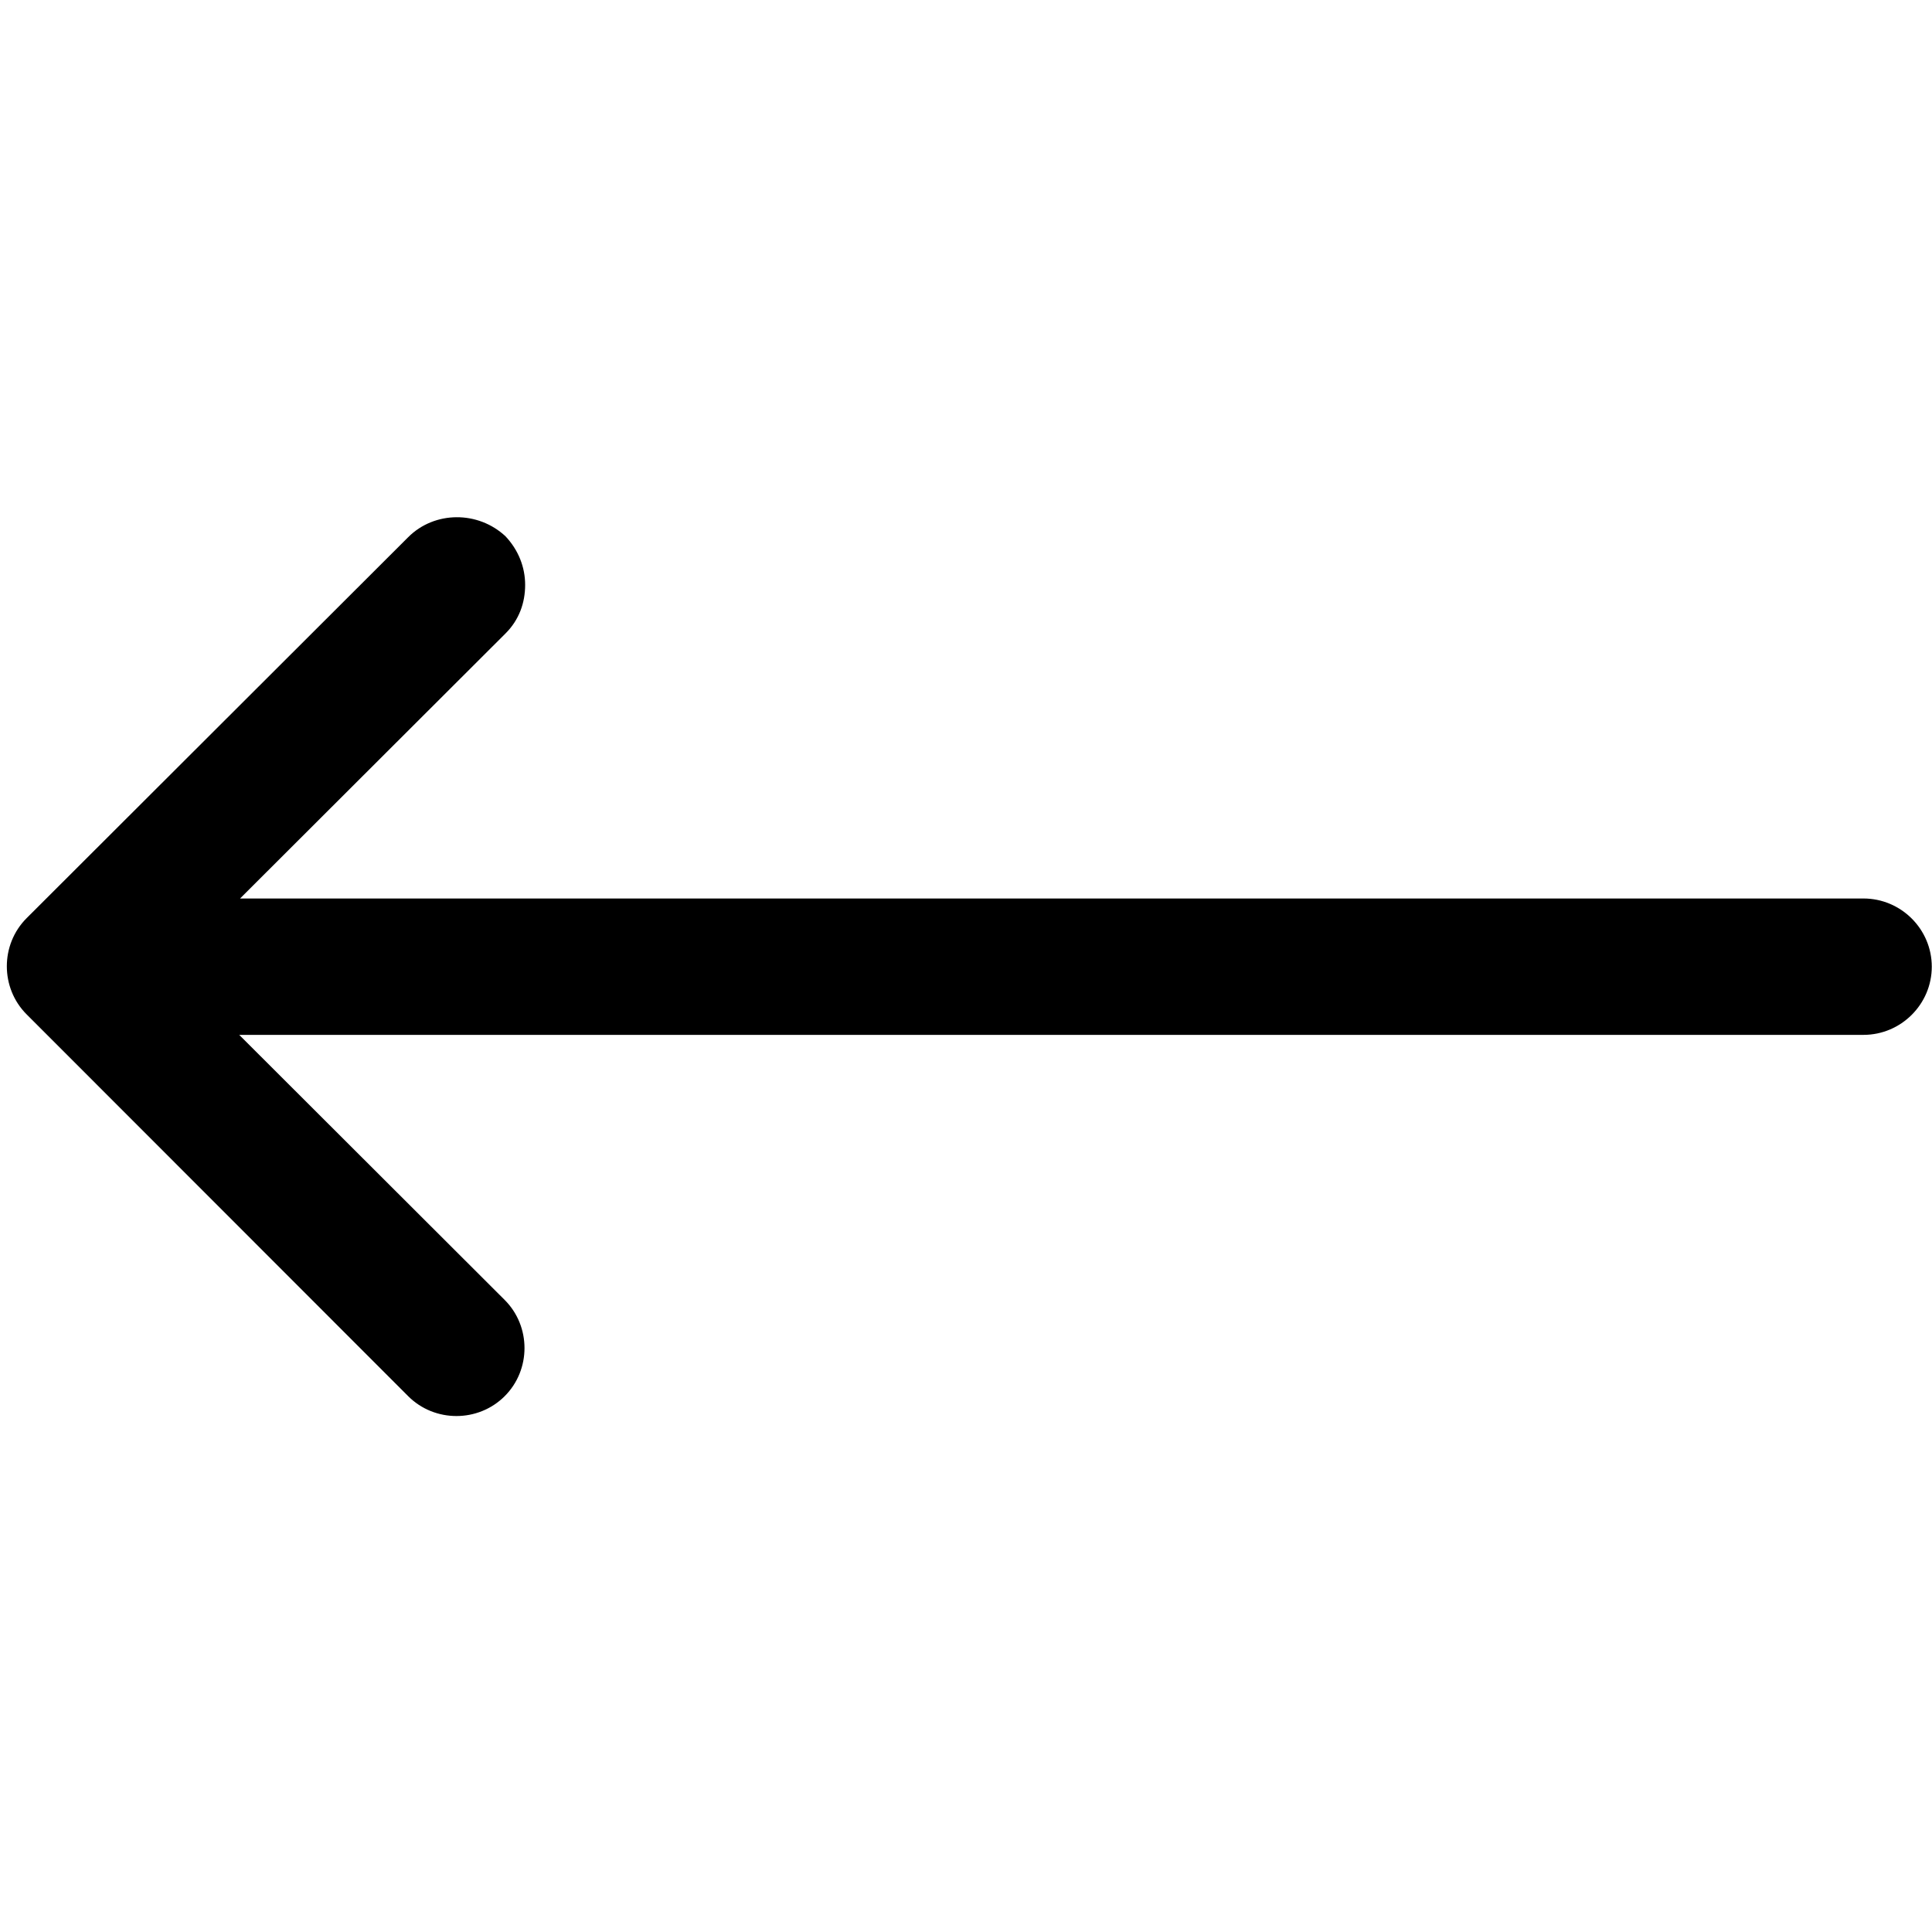
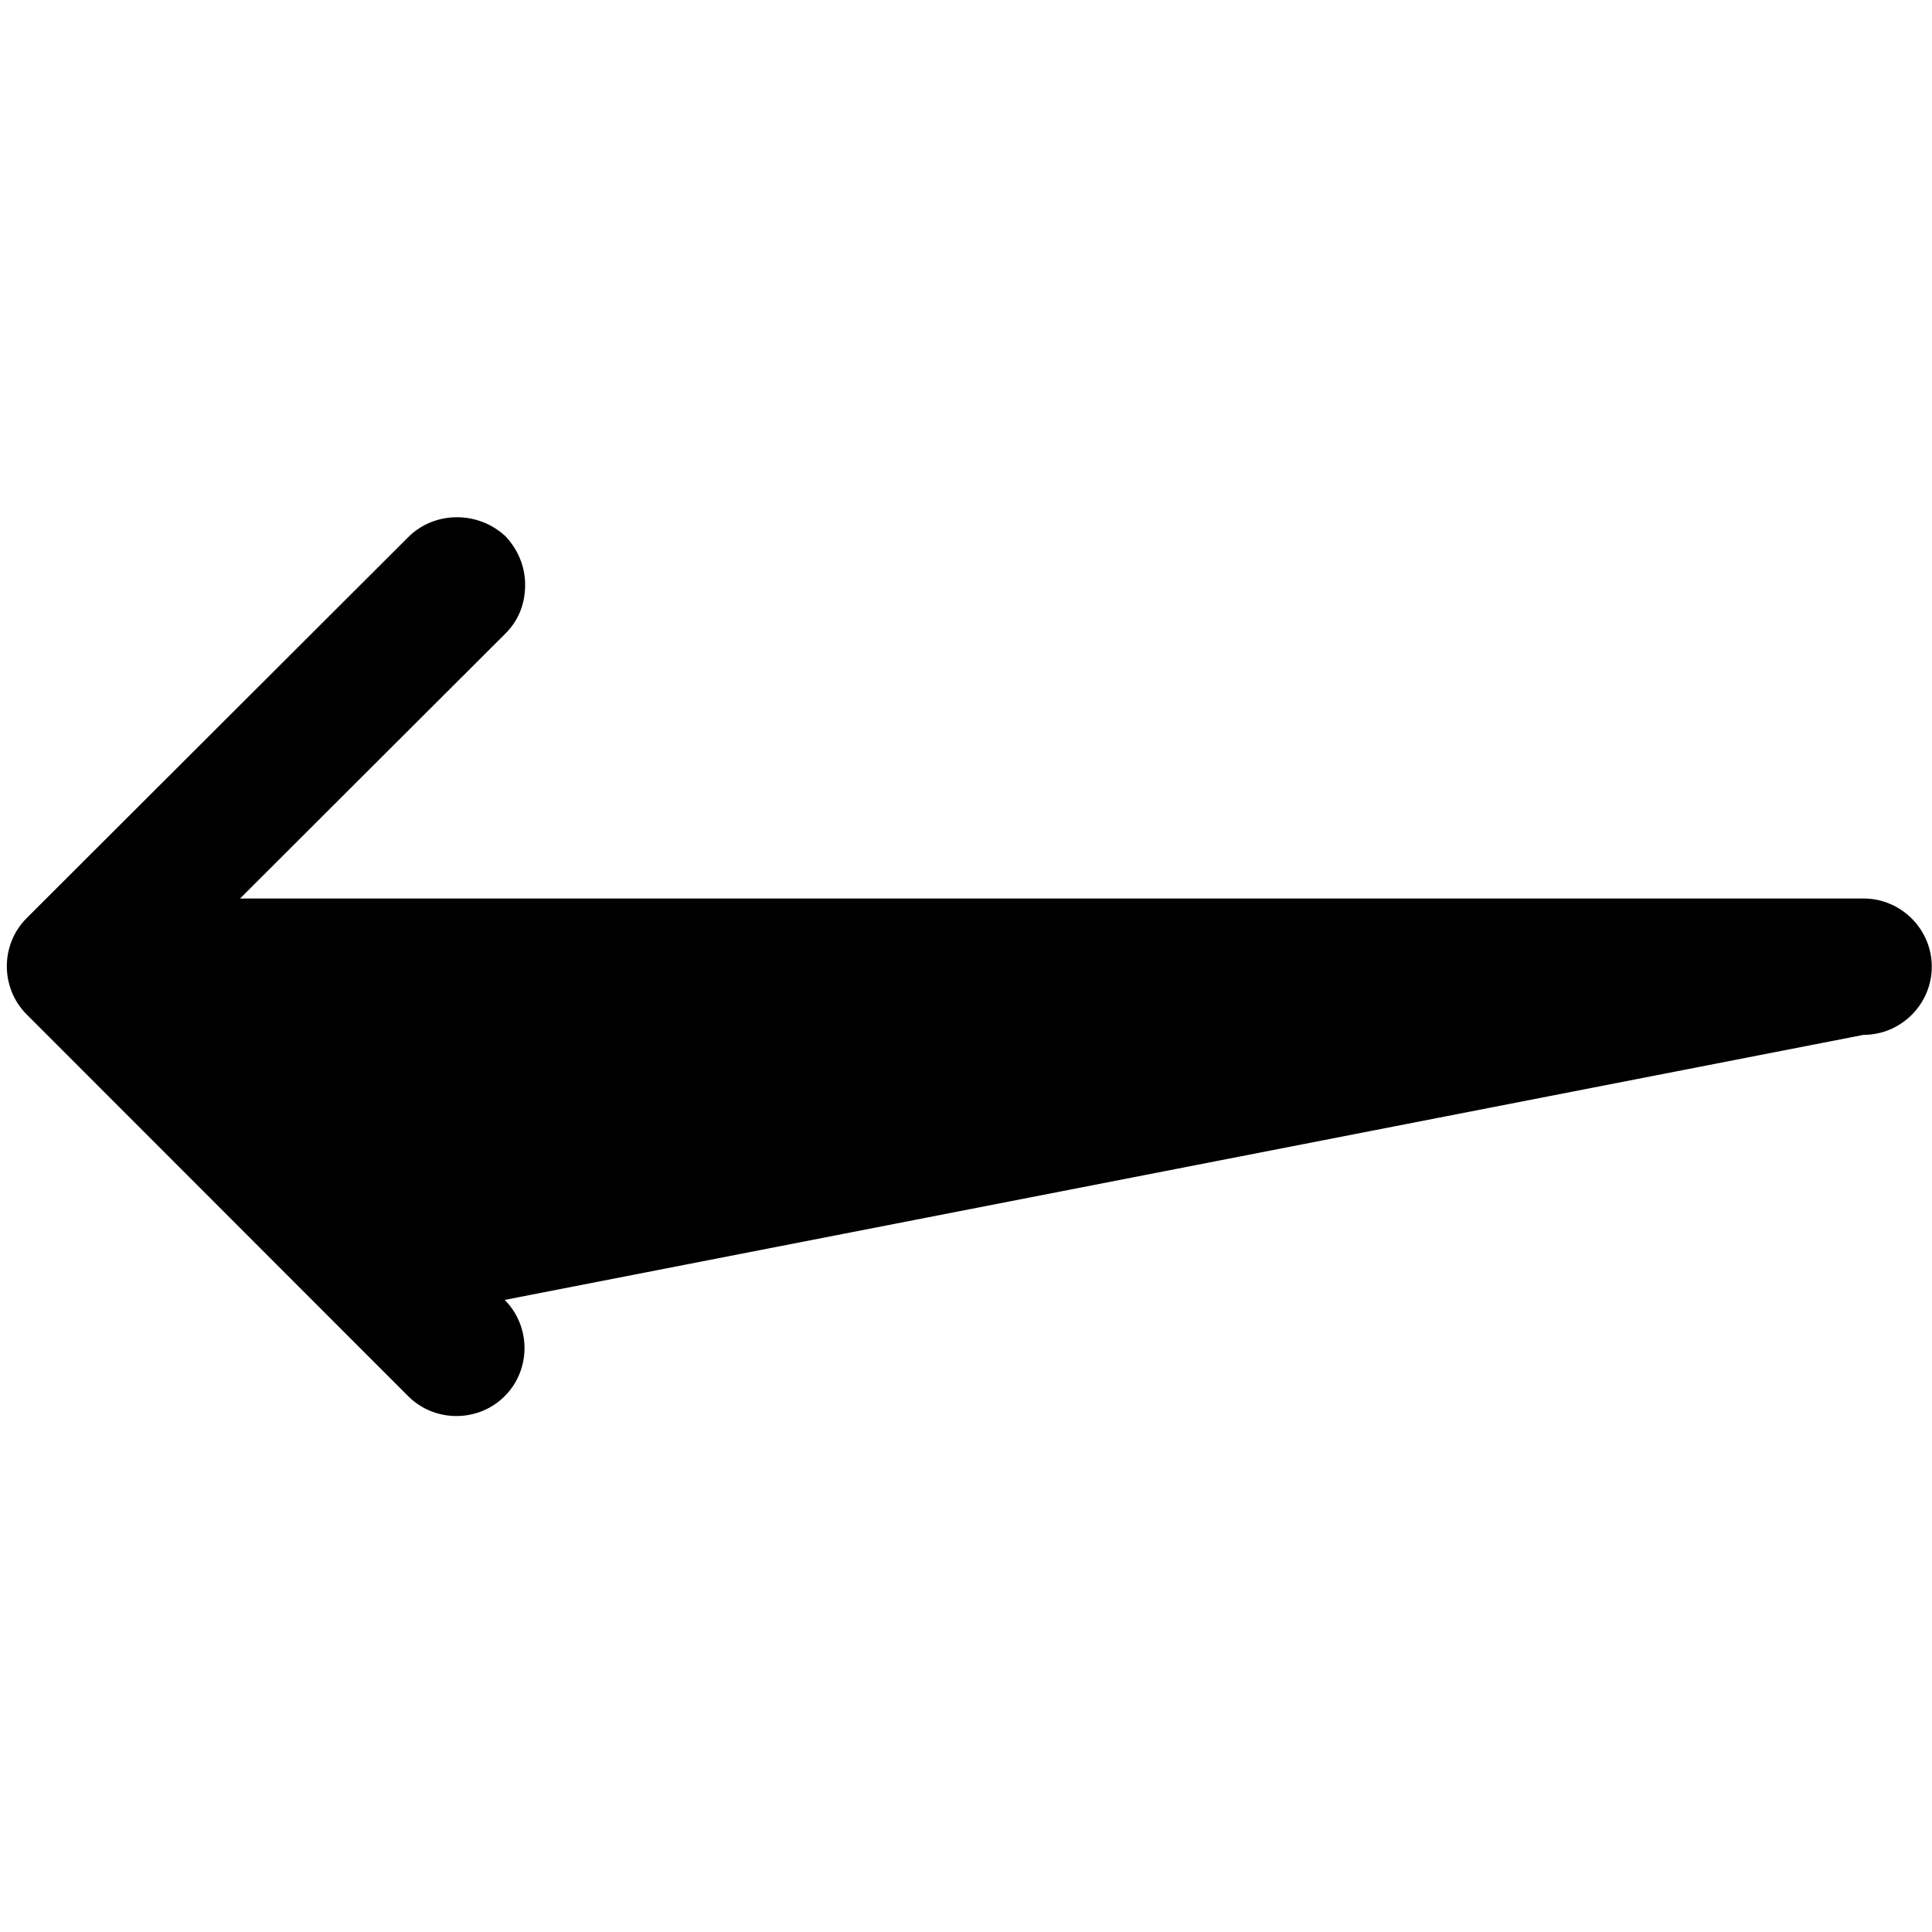
<svg xmlns="http://www.w3.org/2000/svg" width="500" zoomAndPan="magnify" viewBox="0 0 375 375" height="500" preserveAspectRatio="xMidYMid meet" version="1.2">
  <g id="66c8e7d042">
-     <path style=" stroke:none;fill-rule:nonzero;fill:#000000;fill-opacity:1;" d="M 79.234 104.262 L 5.176 178.203 C 0.043 183.332 0.043 191.77 5.176 196.898 L 79.234 271.004 C 84.367 276.133 92.816 276.133 97.953 271.004 C 103.09 265.879 103.09 257.441 97.953 252.312 L 46.43 200.867 L 361.703 200.867 C 368.996 200.867 374.957 194.91 374.957 187.633 C 374.957 180.355 368.996 174.398 361.703 174.398 L 46.594 174.398 L 98.121 122.953 C 100.77 120.309 101.93 117 101.93 113.523 C 101.93 110.051 100.605 106.742 98.121 104.098 C 92.816 99.133 84.367 99.133 79.234 104.262 Z M 79.234 104.262 " />
+     <path style=" stroke:none;fill-rule:nonzero;fill:#000000;fill-opacity:1;" d="M 79.234 104.262 L 5.176 178.203 C 0.043 183.332 0.043 191.77 5.176 196.898 L 79.234 271.004 C 84.367 276.133 92.816 276.133 97.953 271.004 C 103.09 265.879 103.09 257.441 97.953 252.312 L 361.703 200.867 C 368.996 200.867 374.957 194.91 374.957 187.633 C 374.957 180.355 368.996 174.398 361.703 174.398 L 46.594 174.398 L 98.121 122.953 C 100.77 120.309 101.93 117 101.93 113.523 C 101.93 110.051 100.605 106.742 98.121 104.098 C 92.816 99.133 84.367 99.133 79.234 104.262 Z M 79.234 104.262 " />
  </g>
</svg>